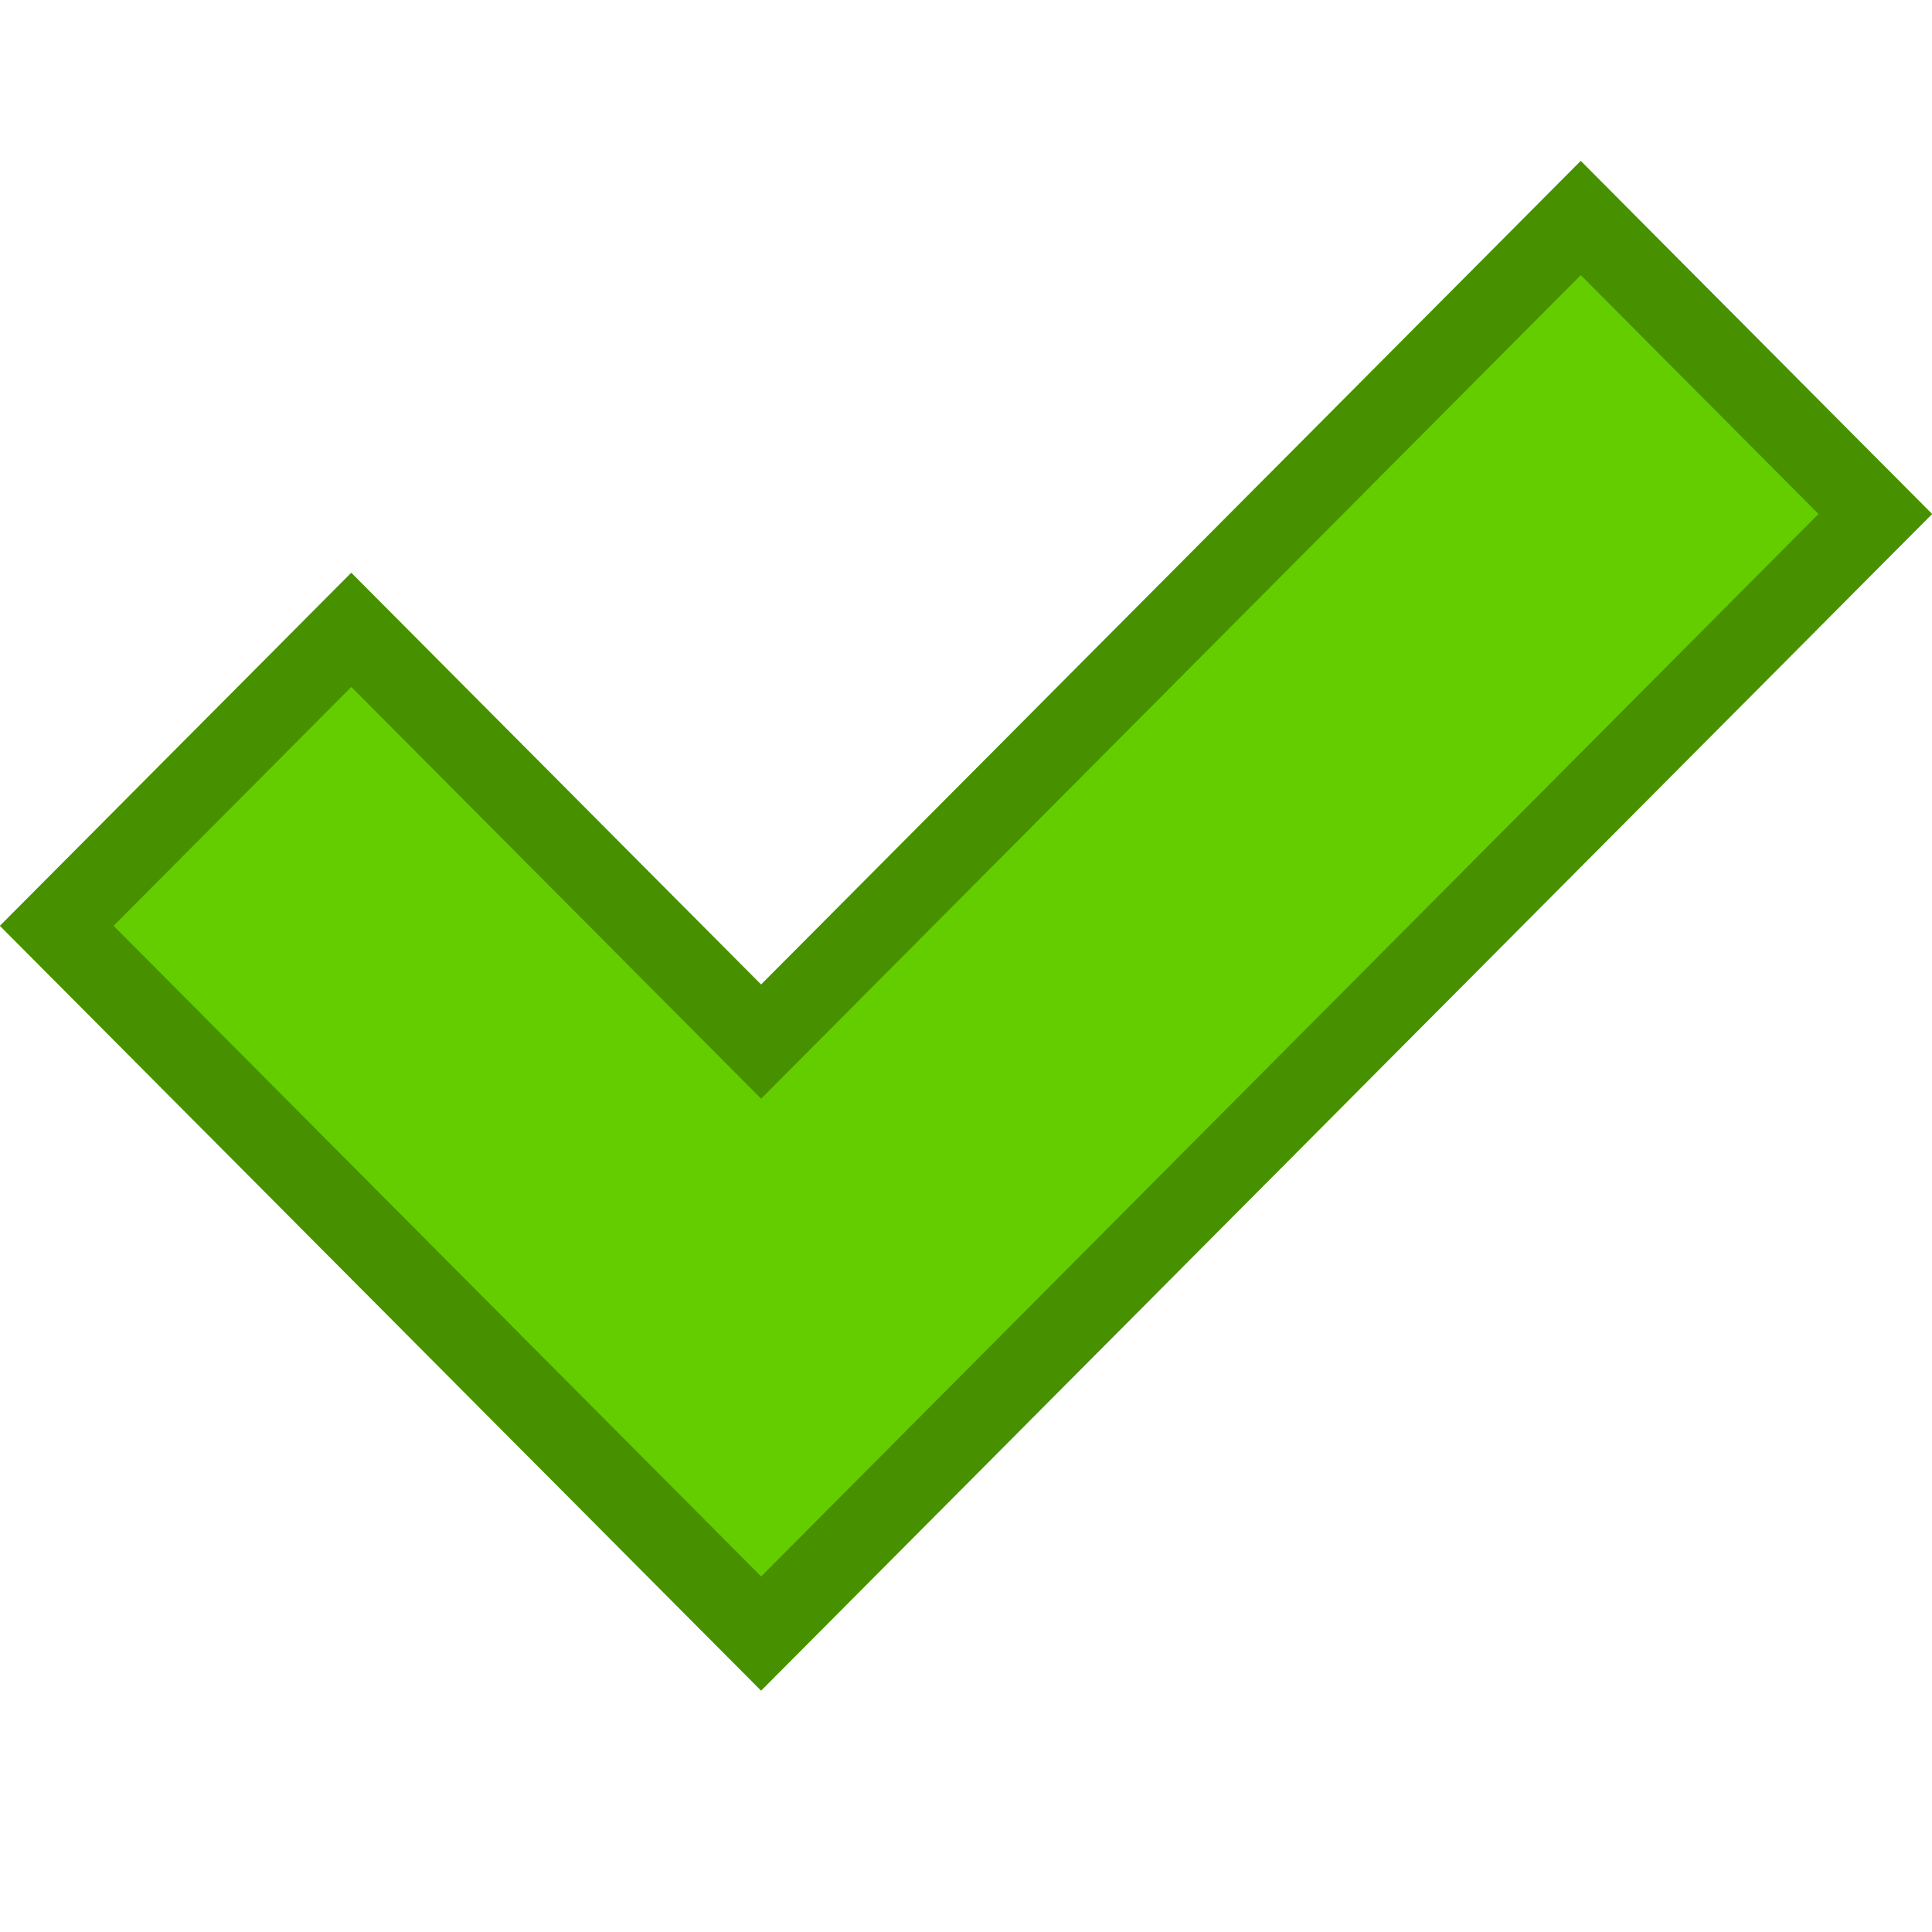
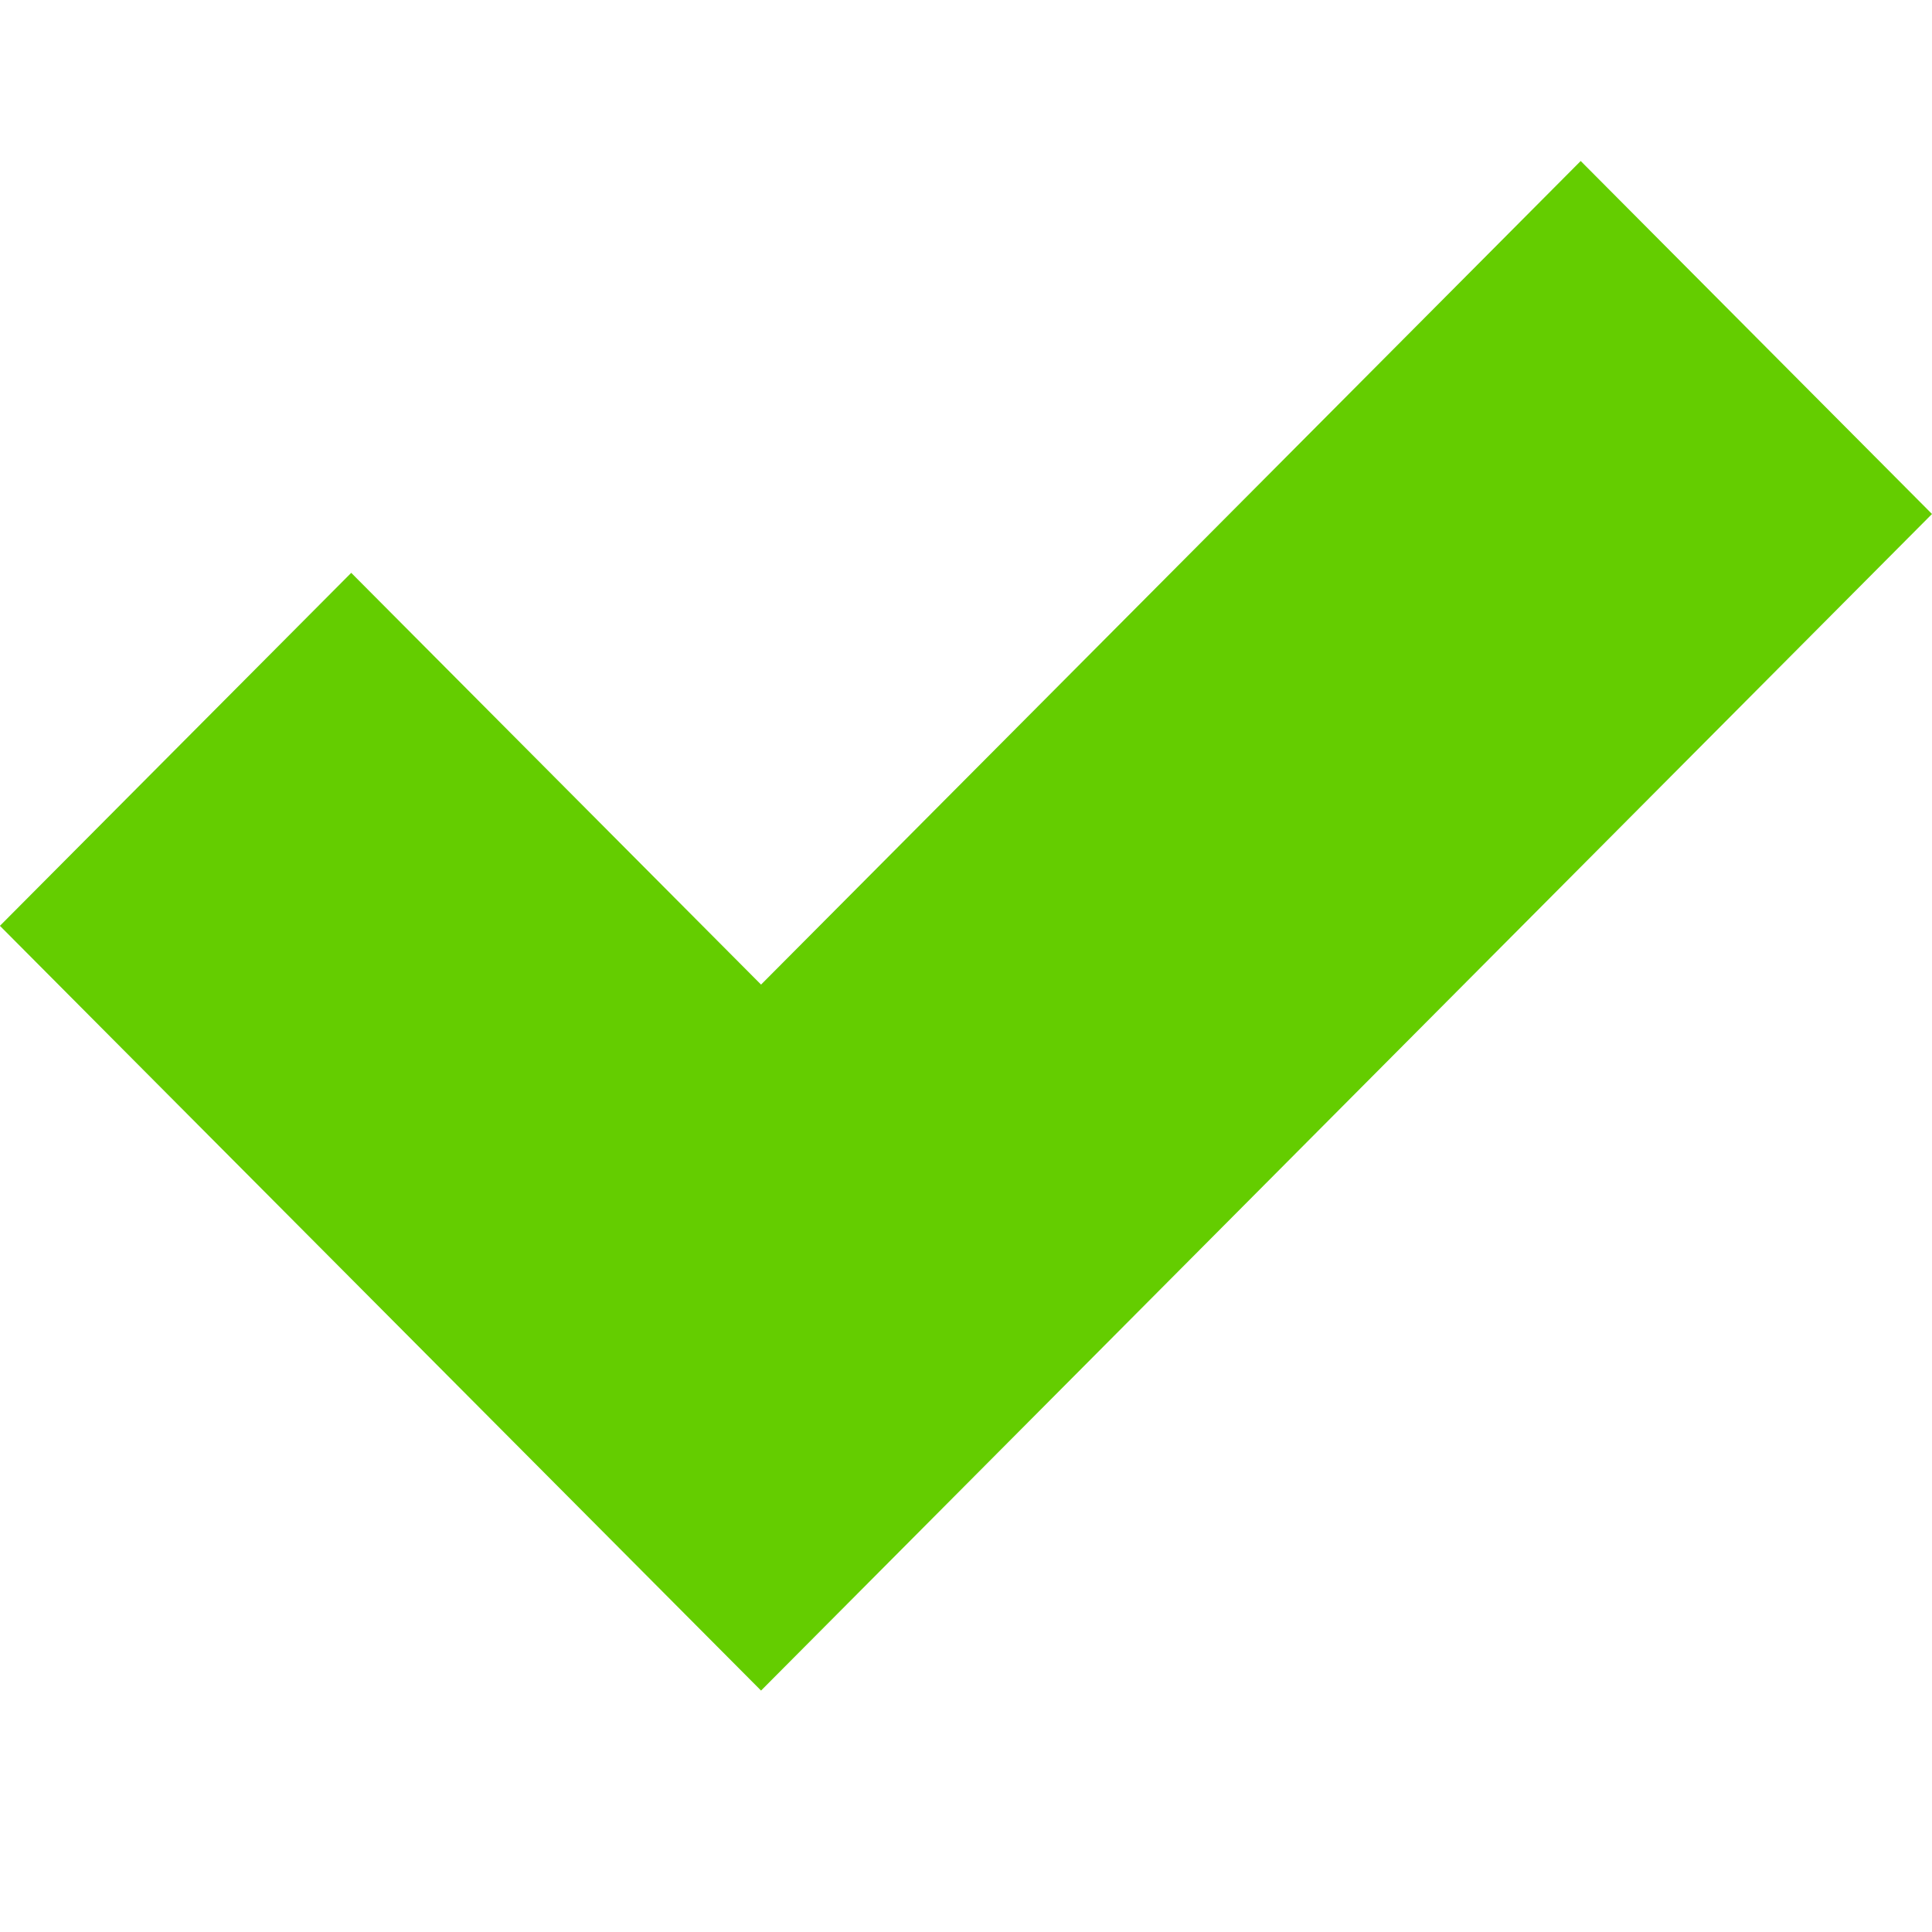
<svg xmlns="http://www.w3.org/2000/svg" height="24" viewBox="0 0 24 24" width="24">
  <g fill="none" fill-rule="evenodd" transform="translate(0 2)">
    <path d="m24 4.385-4.364-4.385-10.182 10.231-5.091-5.115-4.364 4.385 9.455 9.5z" fill="#64cd00" fill-rule="evenodd" />
-     <path d="m23.295 4.385-3.658-3.676-10.182 10.231-5.091-5.115-3.658 3.676 8.749 8.791z" stroke="#479100" />
  </g>
</svg>